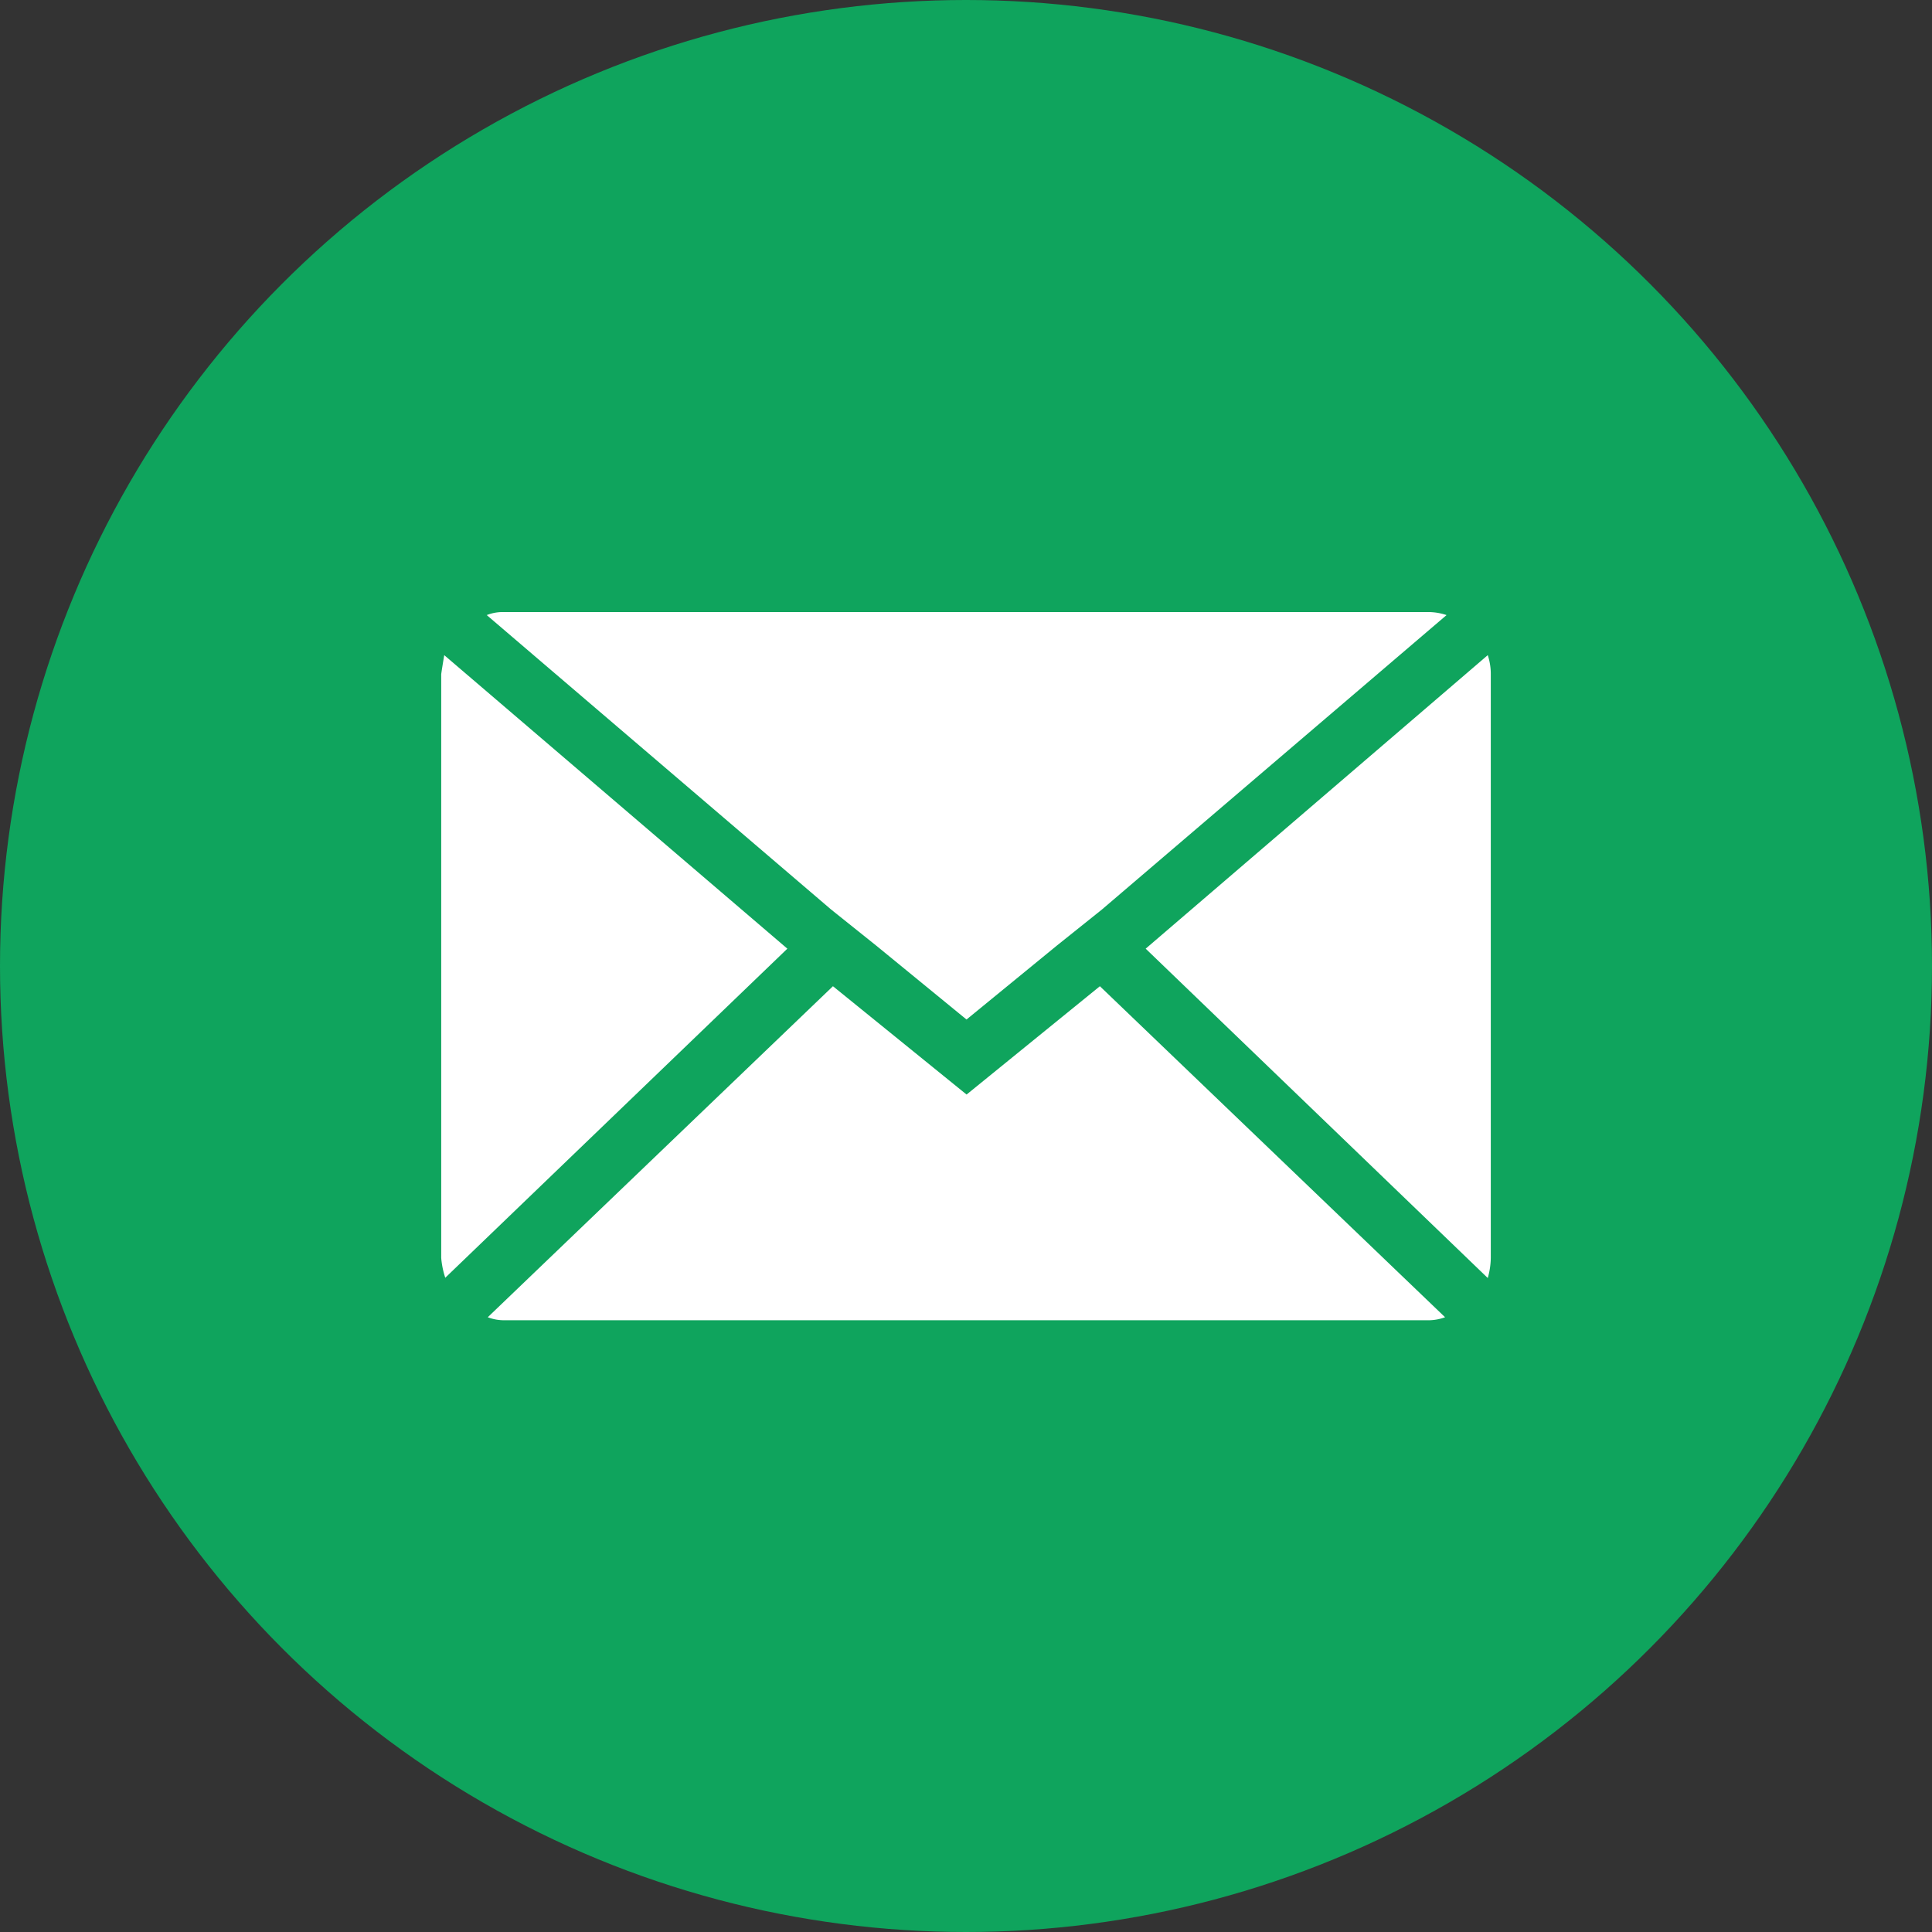
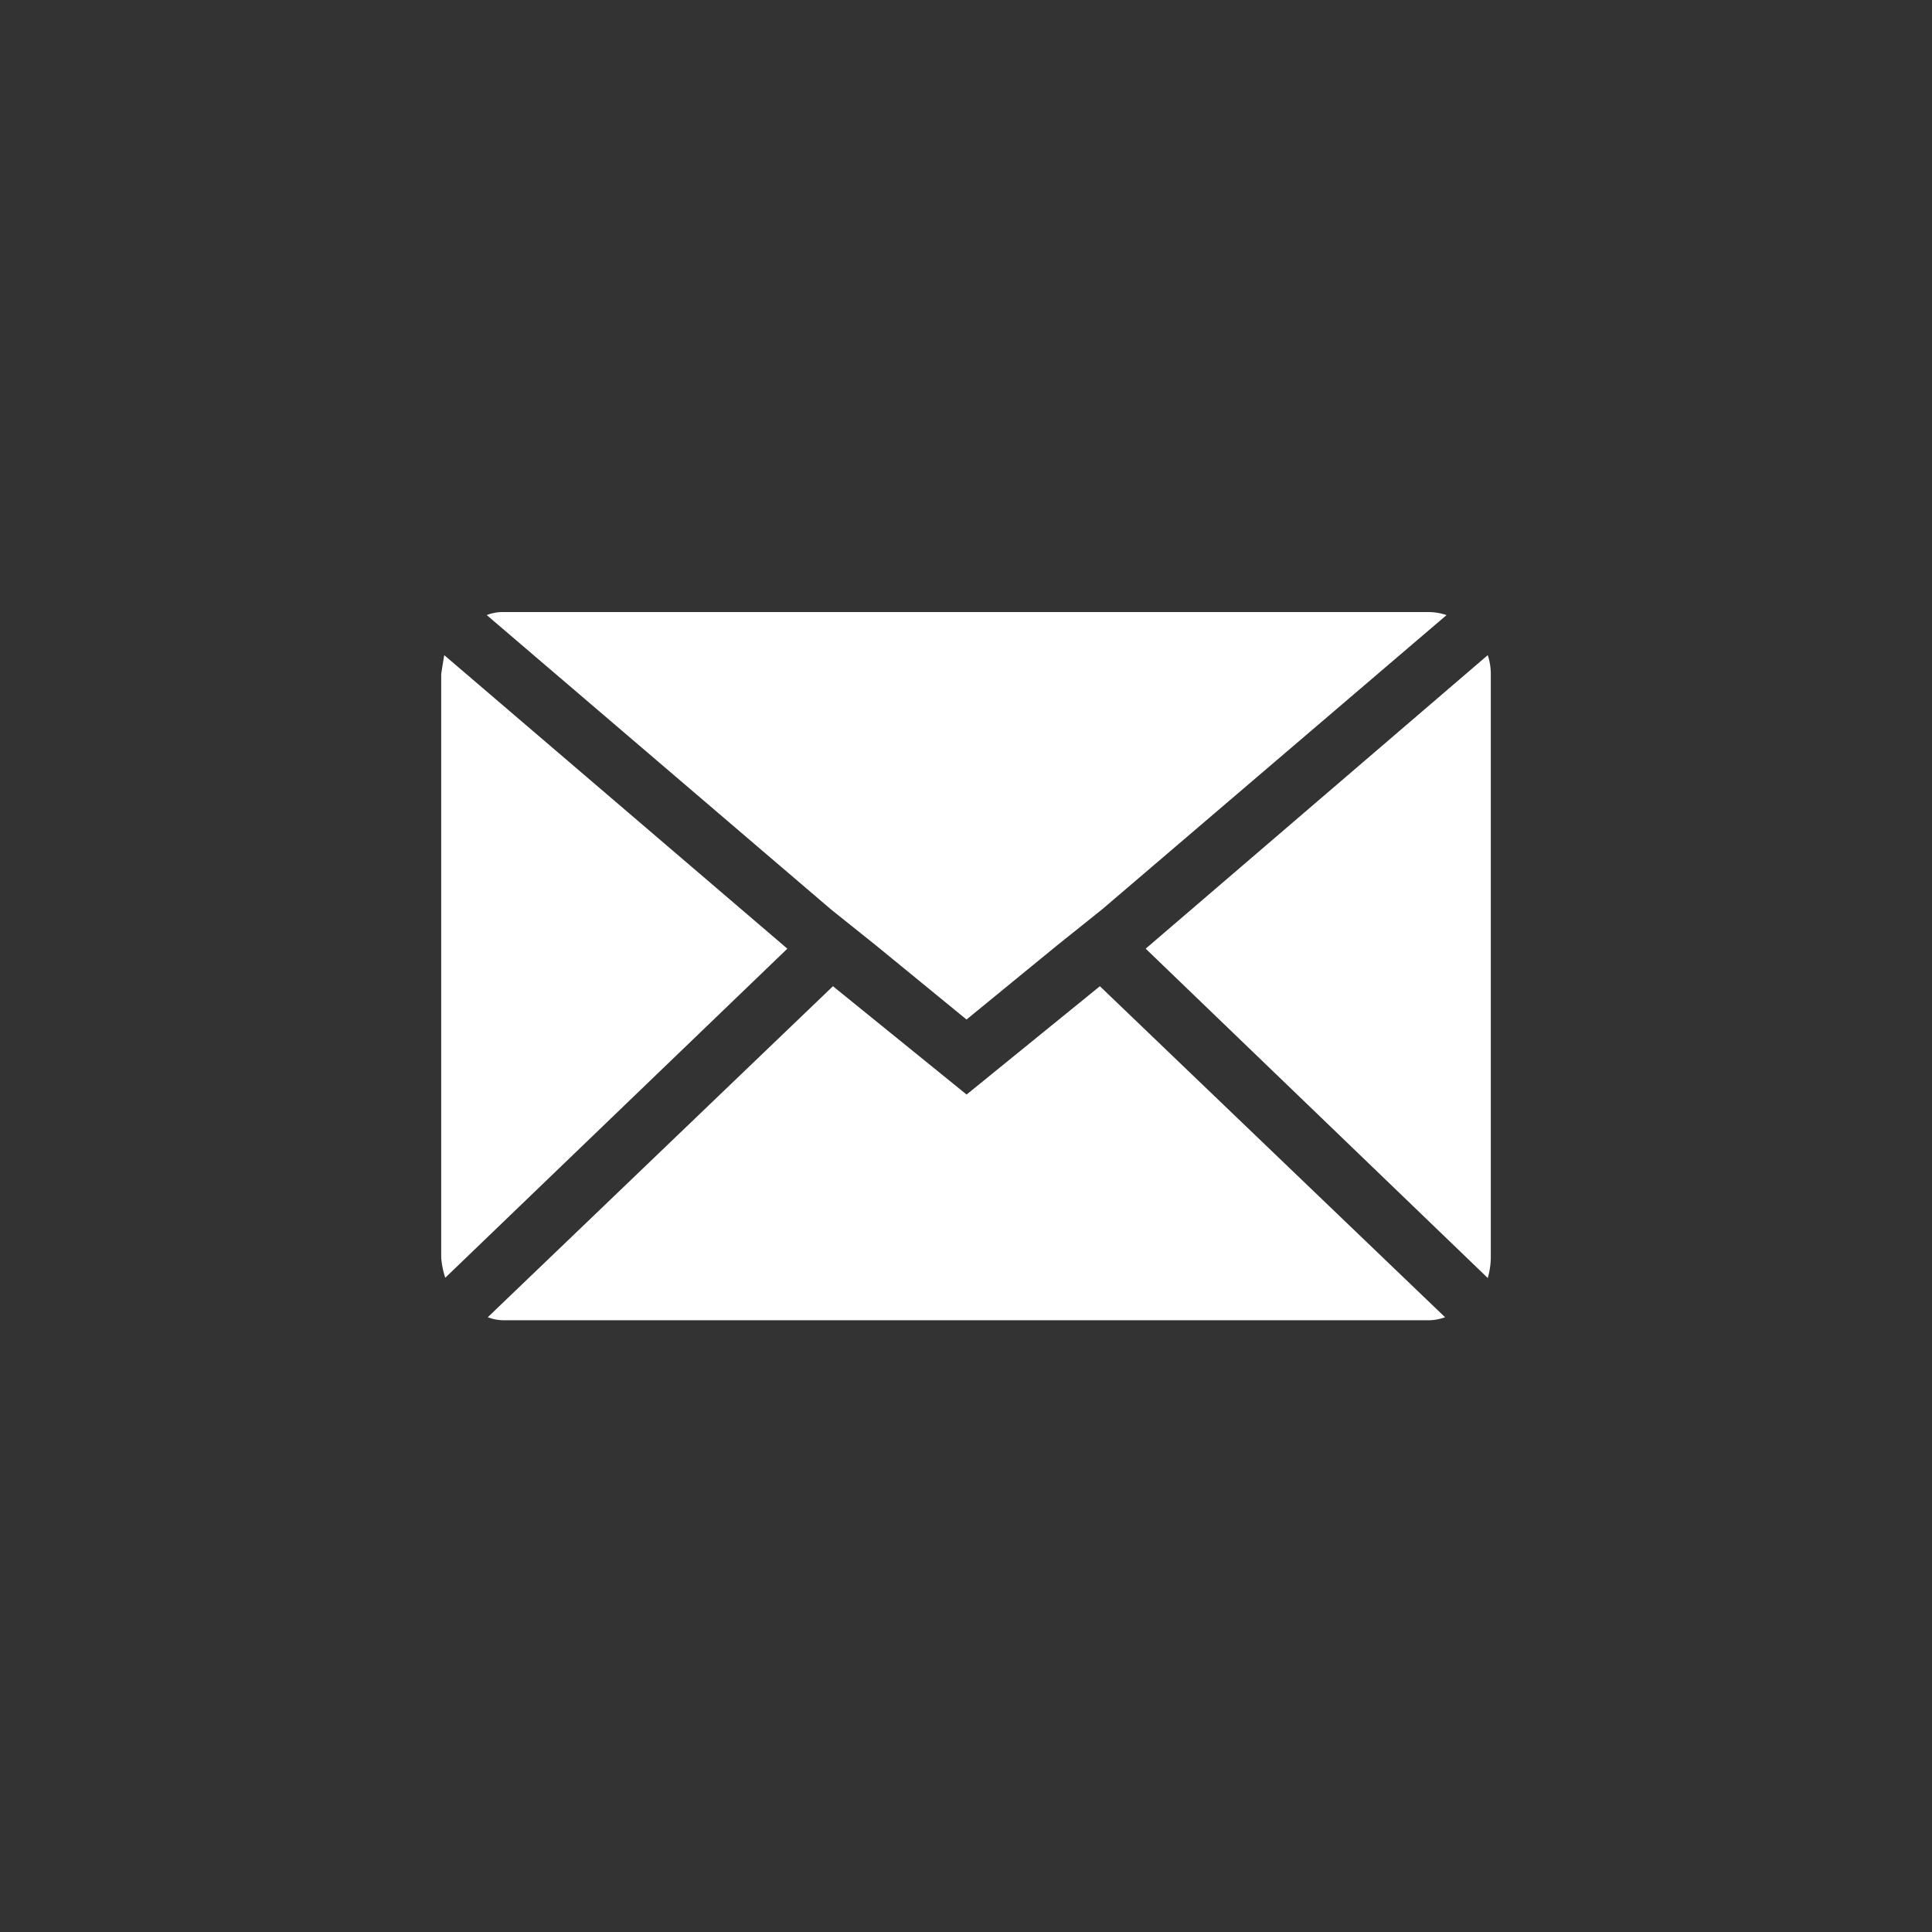
<svg xmlns="http://www.w3.org/2000/svg" width="30" height="30" viewBox="0 0 30 30">
  <rect x="0" y="0" width="30" height="30" fill="#333333" stroke="none" />
  <g id="グループ_269" data-name="グループ 269" transform="translate(-561 -113.785)">
-     <circle id="楕円形_1" data-name="楕円形 1" cx="15" cy="15" r="15" transform="translate(561 113.785)" fill="#0fa45d" />
    <path id="Icon_zocial-email" data-name="Icon zocial-email" d="M.072,14.1V5.042q0-.016.047-.3L5.447,9.3.135,14.41A1.332,1.332,0,0,1,.072,14.1Zm.707-9.98a.677.677,0,0,1,.267-.047H15.4a.89.89,0,0,1,.283.047L10.335,8.689l-.707.566L8.229,10.4,6.83,9.255l-.707-.566ZM.795,15.023l5.36-5.14,2.075,1.682L10.3,9.883l5.36,5.14a.755.755,0,0,1-.267.047H1.046a.712.712,0,0,1-.251-.047ZM11.011,9.3l5.312-4.558a.938.938,0,0,1,.047.3V14.1a1.2,1.2,0,0,1-.047.314Z" transform="translate(567.779 119.216)" fill="#fff" />
  </g>
</svg>